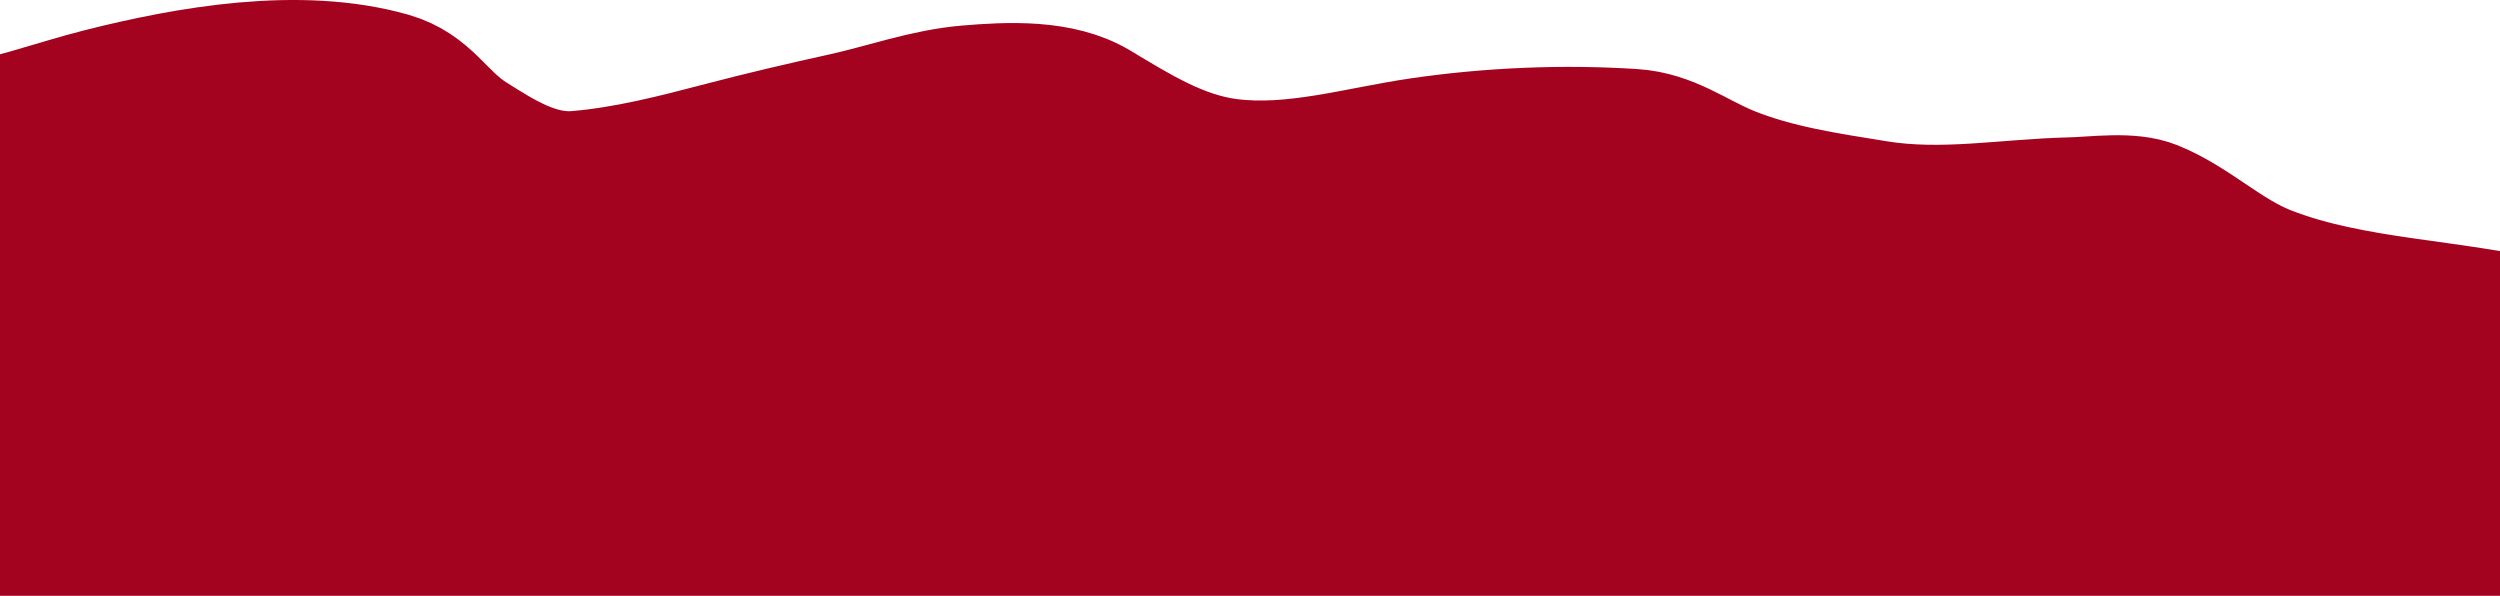
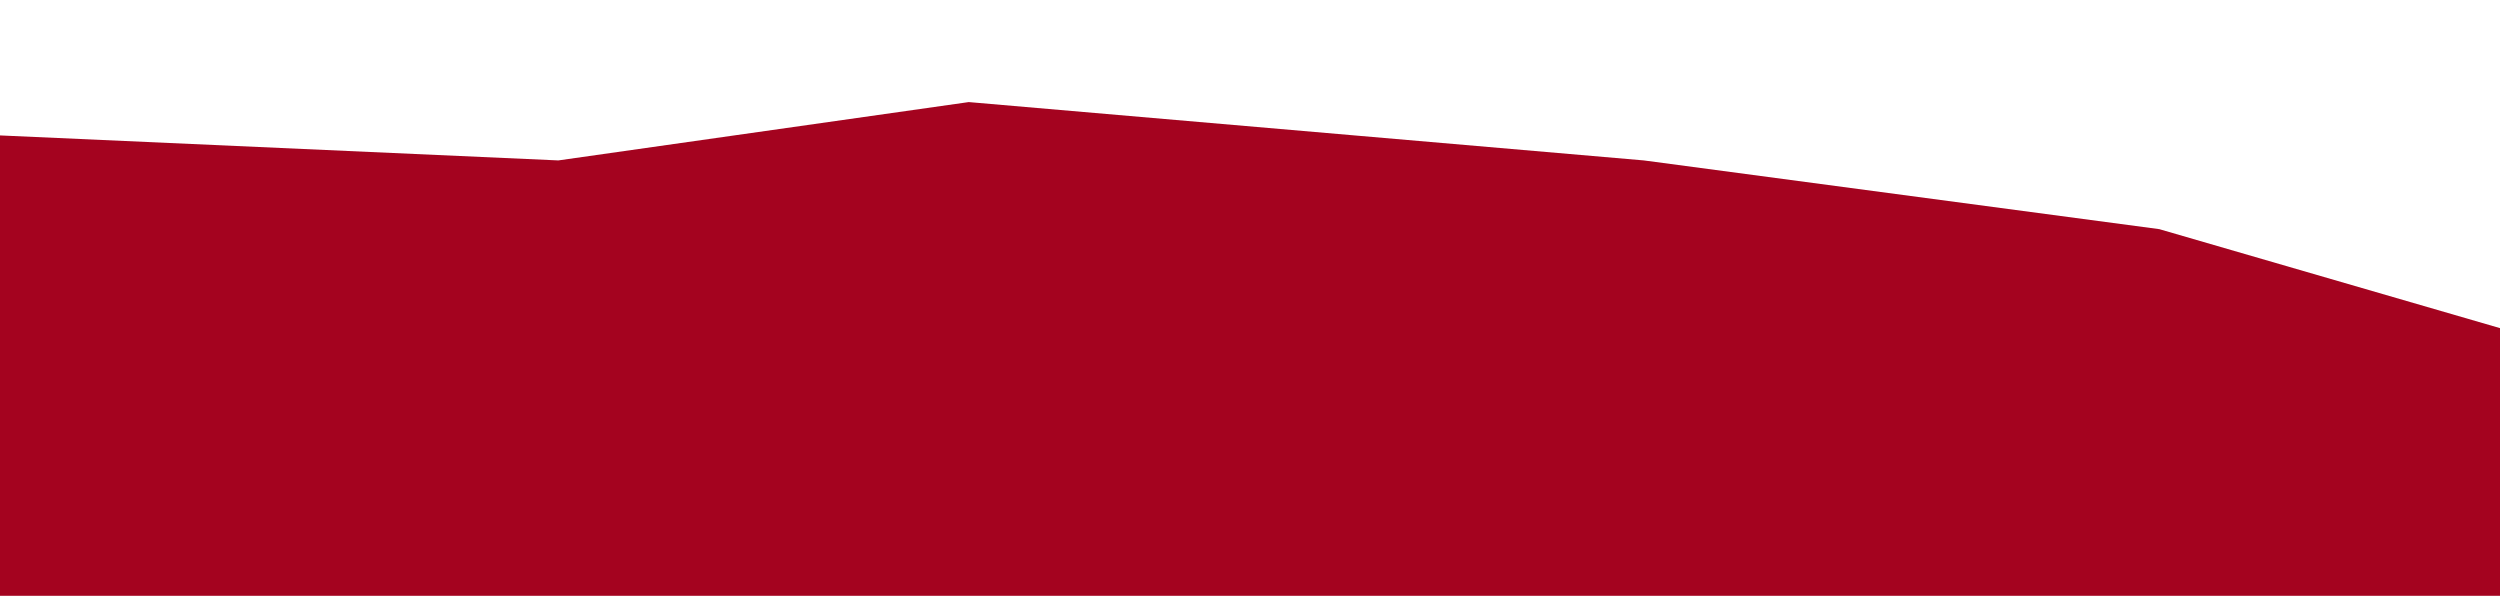
<svg xmlns="http://www.w3.org/2000/svg" width="1200" height="286" viewBox="0 0 1200 286" fill="none">
-   <path d="M-20 60.963C2.694 57.937 25.372 49.35 47.487 43.728C90.331 32.835 144.133 23.517 187.689 35.885C206.464 41.216 211.49 55.055 226.902 64.835C241.978 74.403 258.41 84.786 276.864 83.232C300.42 81.249 323.588 75.272 346.384 69.29C365.812 64.19 385.256 59.682 404.866 55.347C424.491 51.008 444.019 43.889 464.122 42.179C484.335 40.458 509.24 39.272 527.155 50.021C546.825 61.824 566.729 74.347 589.897 77.326C620.602 81.274 651.688 71.629 681.784 67.256C715.123 62.412 750.349 60.887 784.031 63.093C802.072 64.274 814.313 74.363 830.313 80.908C852.648 90.046 877.388 93.635 901.091 97.465C932.491 102.54 962.624 96.664 994.043 95.916C1005.84 95.635 1022.65 93.008 1034.03 97.562C1053.42 105.318 1068.87 121.153 1088.83 128.933C1129.72 144.869 1176.7 144.461 1219.16 155.076" stroke="#A4031F" stroke-width="60" stroke-linecap="round" />
-   <path d="M0 65L128.5 49L268 77L465 49L789 77L1036.5 110L1200 157.5V286H0V65Z" fill="#A4031F" />
+   <path d="M0 65L268 77L465 49L789 77L1036.5 110L1200 157.5V286H0V65Z" fill="#A4031F" />
</svg>